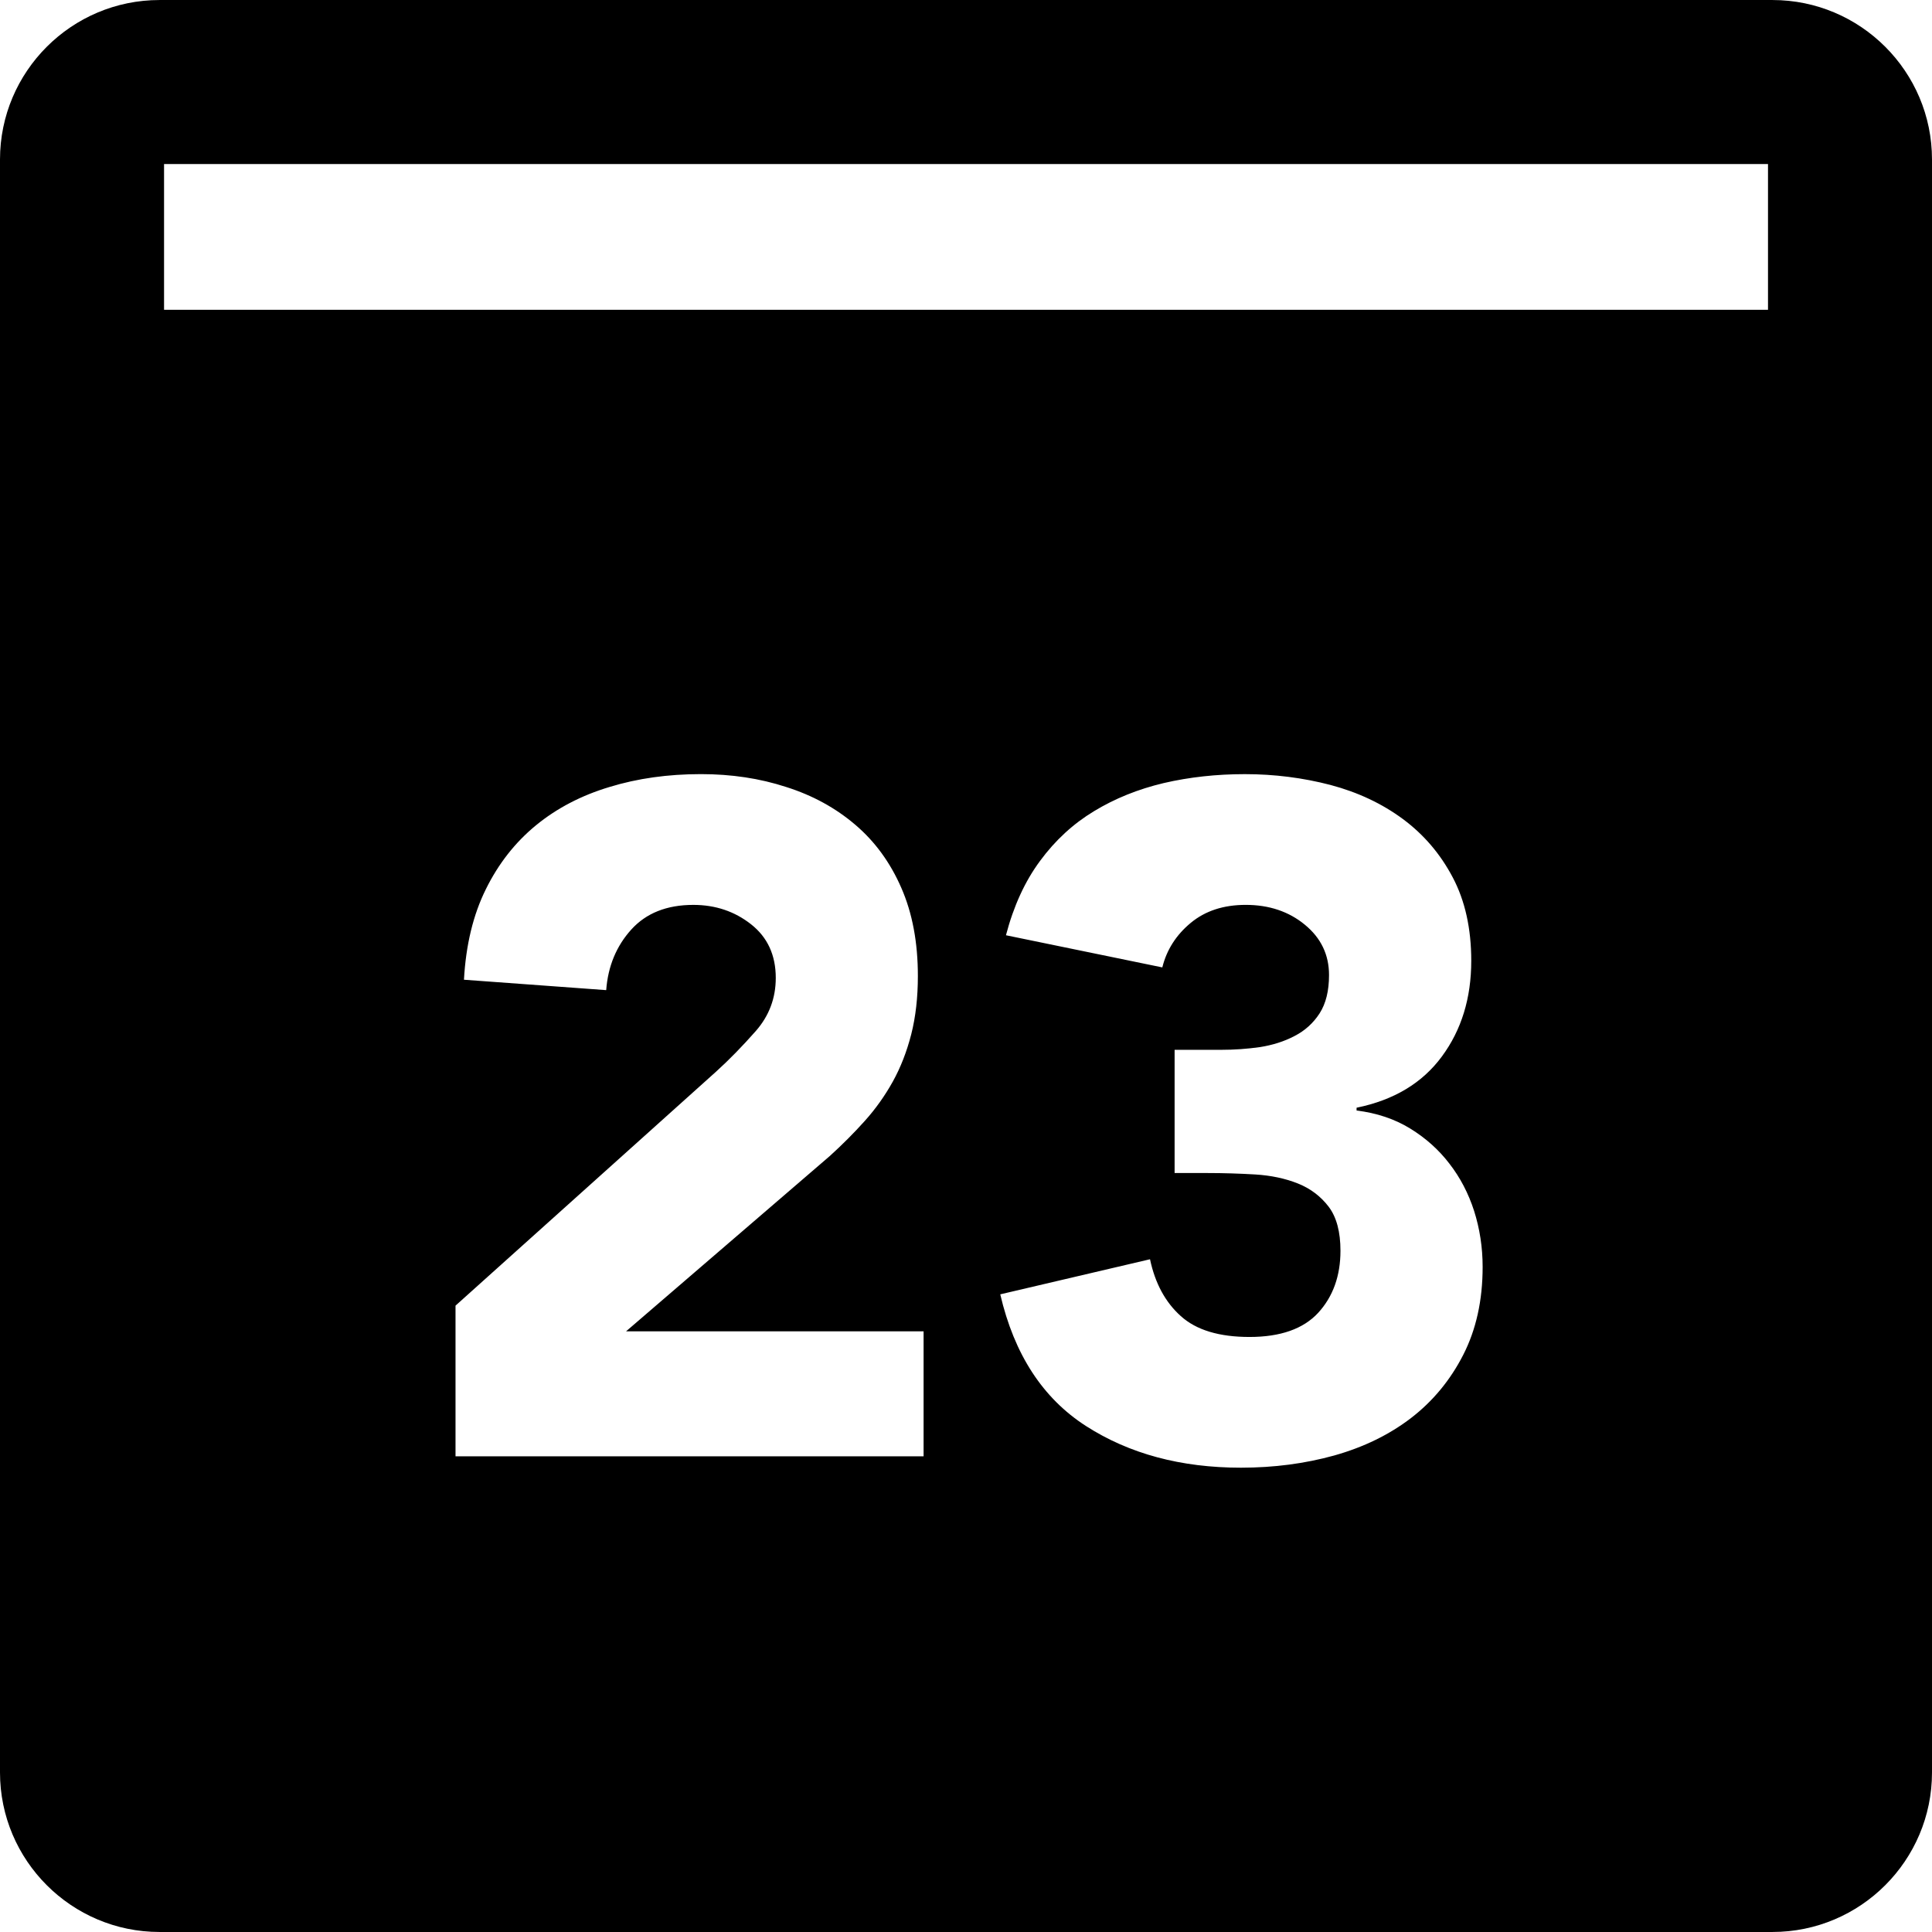
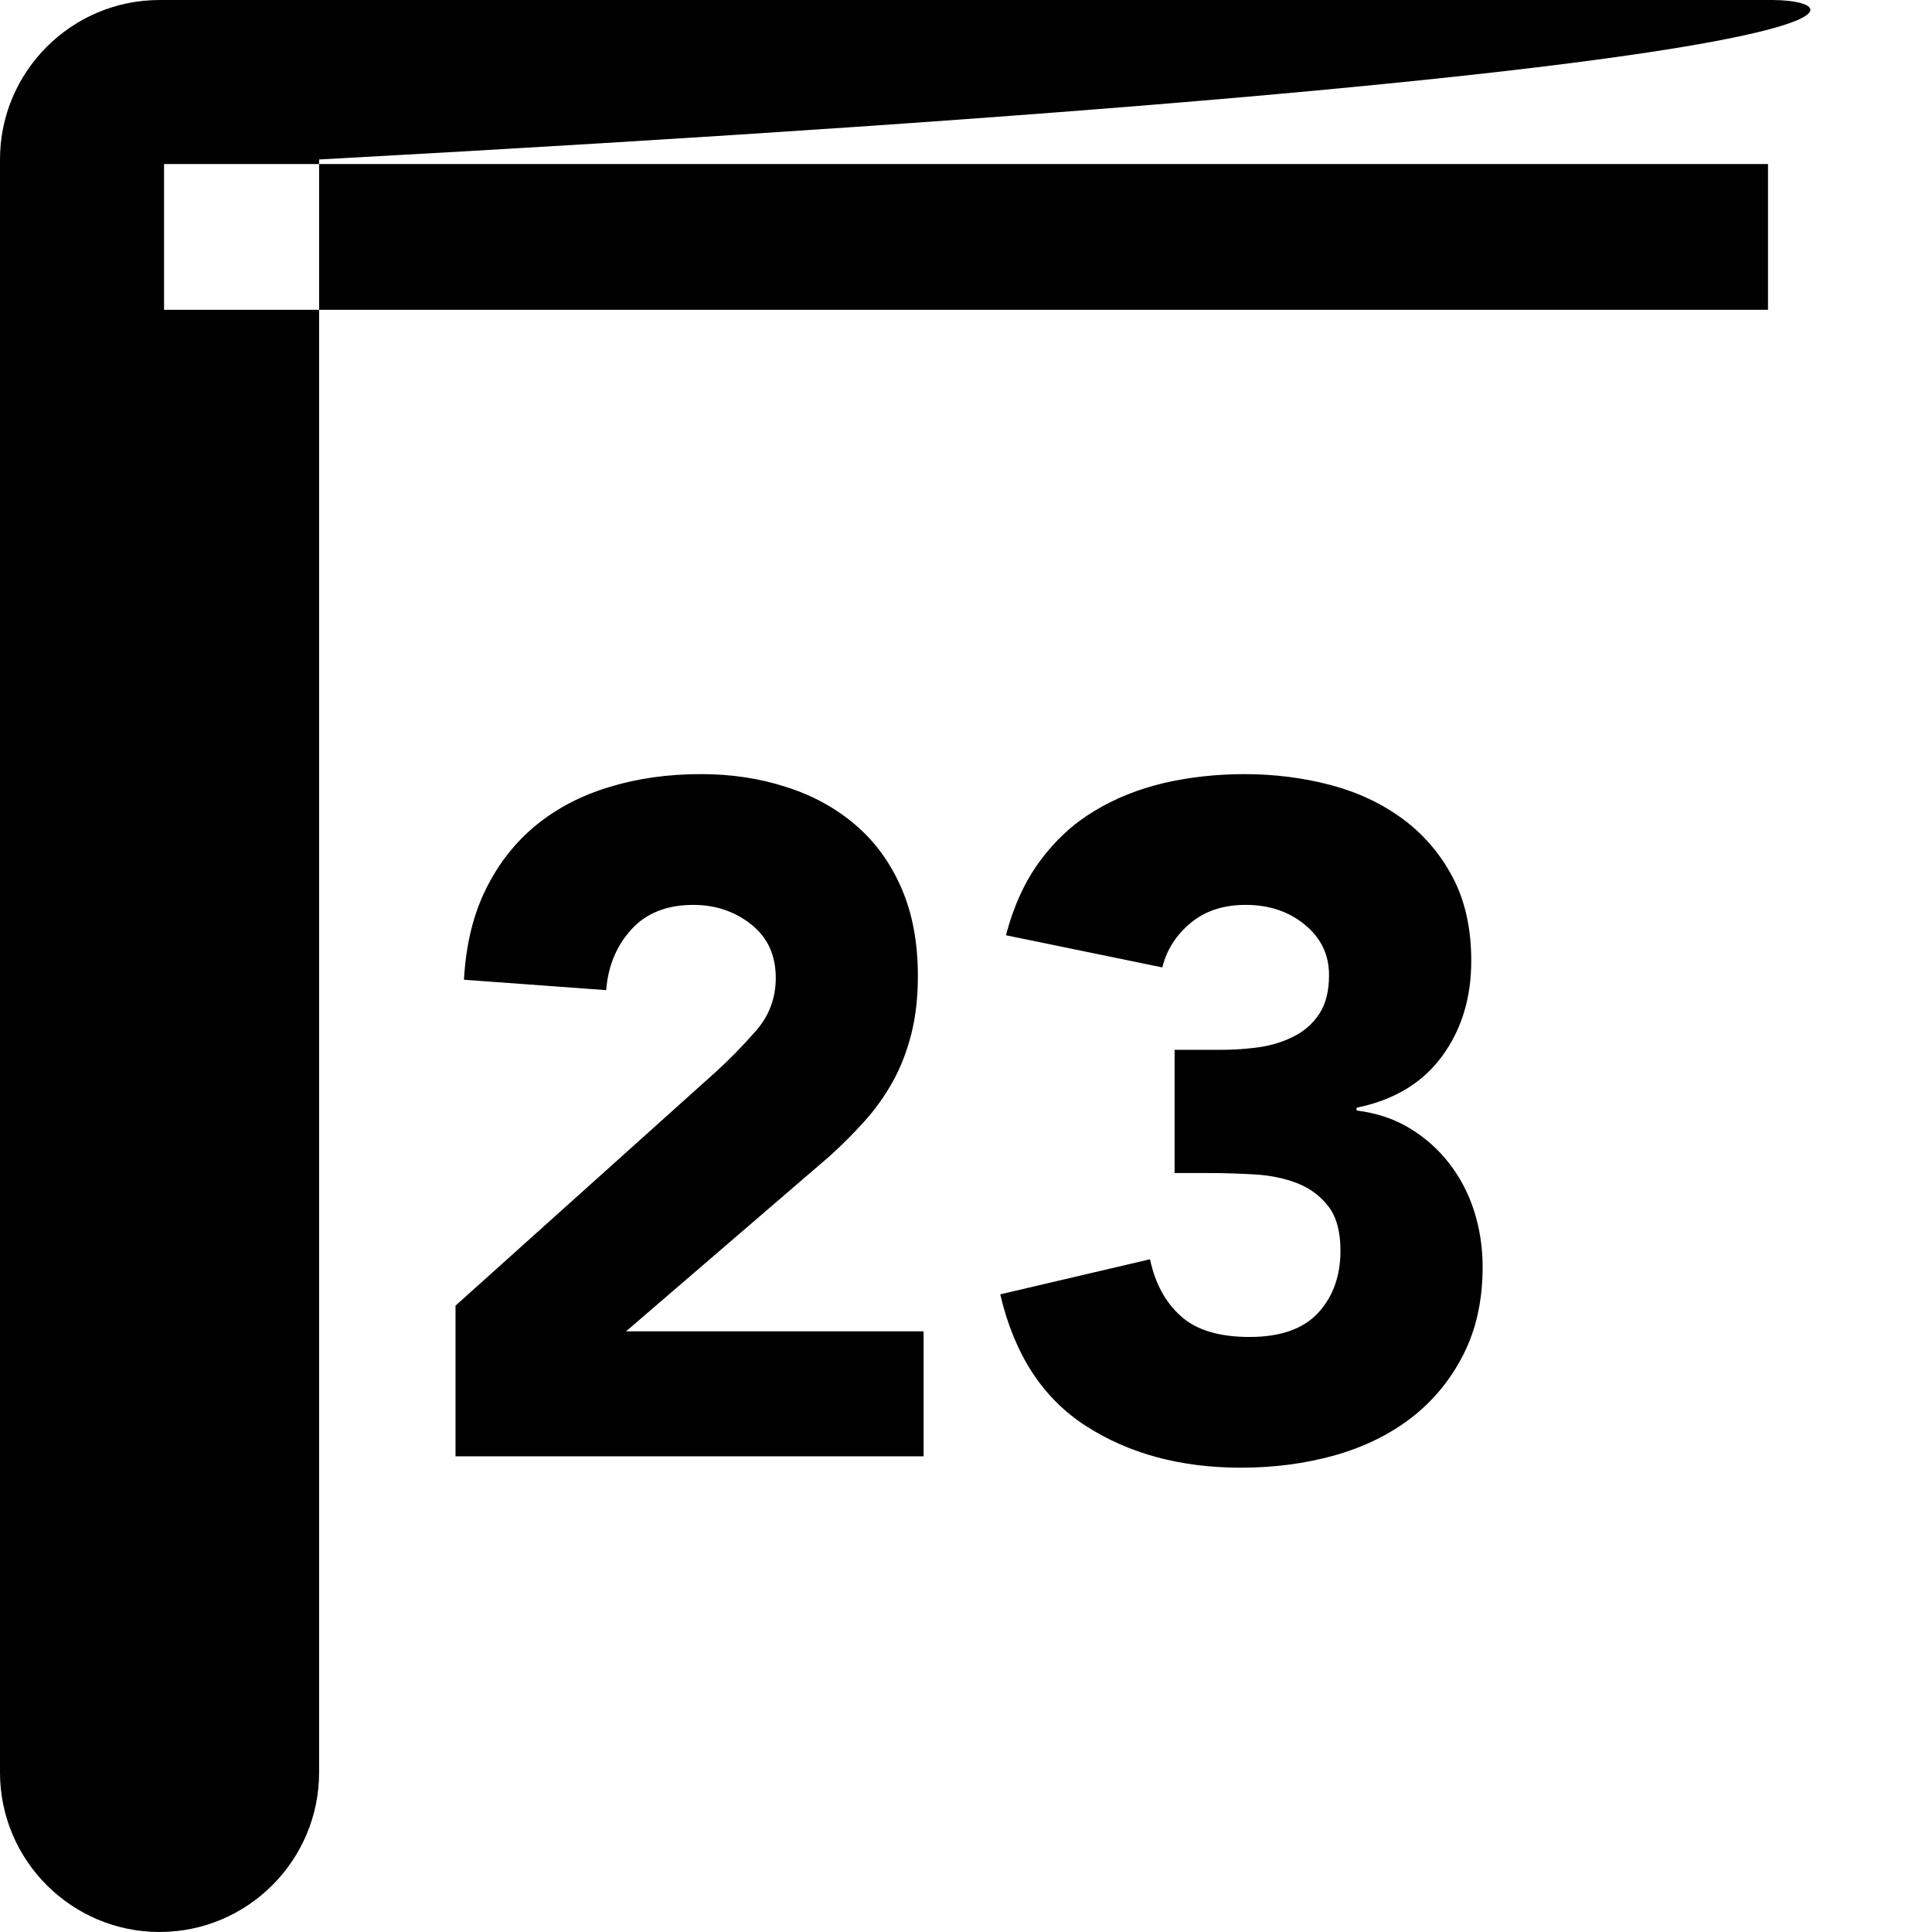
<svg xmlns="http://www.w3.org/2000/svg" fill="#000000" version="1.1" id="Capa_1" width="800px" height="800px" viewBox="0 0 325.052 325.052" xml:space="preserve">
  <g>
-     <path d="M298.21,0.003H26.845C12.04,0.003,0,12.037,0,26.833v271.38c0,14.796,12.04,26.836,26.845,26.836H298.21   c14.808,0,26.842-12.04,26.842-26.836V26.833C325.052,12.037,313.018,0.003,298.21,0.003z M155.38,245.022H76.639v-25.352   l43.835-39.367c2.23-2.019,4.458-4.307,6.695-6.846c2.239-2.564,3.351-5.525,3.351-8.933c0-3.825-1.387-6.833-4.149-9.01   c-2.769-2.183-6.008-3.27-9.722-3.27c-4.465,0-7.944,1.39-10.439,4.149c-2.498,2.762-3.918,6.161-4.218,10.193l-23.932-1.75   c0.324-5.834,1.543-10.914,3.678-15.219c2.12-4.309,4.942-7.899,8.449-10.773c3.498-2.864,7.623-5.017,12.358-6.437   c4.729-1.45,9.851-2.165,15.384-2.165c5.104,0,9.875,0.708,14.339,2.165c4.471,1.414,8.338,3.542,11.641,6.365   c3.303,2.81,5.878,6.35,7.728,10.592c1.871,4.264,2.792,9.199,2.792,14.832c0,3.627-0.37,6.875-1.114,9.812   c-0.75,2.925-1.783,5.585-3.11,7.975c-1.327,2.384-2.903,4.6-4.705,6.605c-1.813,2.023-3.768,3.981-5.891,5.909l-34.278,29.495   h50.059v21.028H155.38z M246.173,227.97c-2.174,4.251-5.104,7.781-8.767,10.604c-3.663,2.811-7.975,4.912-12.923,6.306   c-4.936,1.369-10.16,2.054-15.696,2.054c-10.101,0-18.783-2.33-26.061-7.002c-7.29-4.684-12.088-12.069-14.436-22.164l25.195-5.902   c0.854,4.041,2.576,7.229,5.177,9.56c2.605,2.354,6.461,3.513,11.565,3.513c5.199,0,9.055-1.357,11.553-4.064   c2.486-2.715,3.747-6.197,3.747-10.438c0-3.188-0.661-5.668-1.993-7.422c-1.334-1.741-3.051-3.05-5.183-3.902   c-2.132-0.847-4.521-1.352-7.176-1.514c-2.654-0.156-5.309-0.24-7.962-0.24h-5.591v-20.729h7.812c2.233,0,4.407-0.156,6.539-0.456   c2.119-0.337,4.06-0.937,5.812-1.861c1.747-0.889,3.171-2.174,4.233-3.819c1.057-1.651,1.585-3.783,1.585-6.446   c0-3.407-1.345-6.229-4.059-8.46c-2.702-2.231-6.029-3.345-9.956-3.345c-3.724,0-6.81,1.002-9.26,3.036   c-2.438,2.023-4.035,4.509-4.773,7.484l-26.308-5.41c1.285-4.896,3.188-9.07,5.747-12.52c2.546-3.456,5.578-6.248,9.085-8.362   c3.501-2.128,7.416-3.702,11.716-4.723c4.299-0.997,8.856-1.501,13.637-1.501c4.996,0,9.8,0.615,14.436,1.825   c4.611,1.226,8.683,3.149,12.184,5.744c3.513,2.609,6.299,5.878,8.364,9.803c2.084,3.942,3.117,8.62,3.117,14.036   c0,6.28-1.651,11.638-4.942,16.093c-3.297,4.479-8.076,7.338-14.352,8.623v0.469c3.405,0.426,6.401,1.423,9.008,3.025   c2.605,1.598,4.815,3.567,6.604,5.909c1.813,2.33,3.207,4.996,4.162,7.962c0.942,2.973,1.435,6.125,1.435,9.398   C249.451,218.782,248.347,223.729,246.173,227.97z M297.46,52.122H27.601V27.601H297.46V52.122z" />
+     <path d="M298.21,0.003H26.845C12.04,0.003,0,12.037,0,26.833v271.38c0,14.796,12.04,26.836,26.845,26.836c14.808,0,26.842-12.04,26.842-26.836V26.833C325.052,12.037,313.018,0.003,298.21,0.003z M155.38,245.022H76.639v-25.352   l43.835-39.367c2.23-2.019,4.458-4.307,6.695-6.846c2.239-2.564,3.351-5.525,3.351-8.933c0-3.825-1.387-6.833-4.149-9.01   c-2.769-2.183-6.008-3.27-9.722-3.27c-4.465,0-7.944,1.39-10.439,4.149c-2.498,2.762-3.918,6.161-4.218,10.193l-23.932-1.75   c0.324-5.834,1.543-10.914,3.678-15.219c2.12-4.309,4.942-7.899,8.449-10.773c3.498-2.864,7.623-5.017,12.358-6.437   c4.729-1.45,9.851-2.165,15.384-2.165c5.104,0,9.875,0.708,14.339,2.165c4.471,1.414,8.338,3.542,11.641,6.365   c3.303,2.81,5.878,6.35,7.728,10.592c1.871,4.264,2.792,9.199,2.792,14.832c0,3.627-0.37,6.875-1.114,9.812   c-0.75,2.925-1.783,5.585-3.11,7.975c-1.327,2.384-2.903,4.6-4.705,6.605c-1.813,2.023-3.768,3.981-5.891,5.909l-34.278,29.495   h50.059v21.028H155.38z M246.173,227.97c-2.174,4.251-5.104,7.781-8.767,10.604c-3.663,2.811-7.975,4.912-12.923,6.306   c-4.936,1.369-10.16,2.054-15.696,2.054c-10.101,0-18.783-2.33-26.061-7.002c-7.29-4.684-12.088-12.069-14.436-22.164l25.195-5.902   c0.854,4.041,2.576,7.229,5.177,9.56c2.605,2.354,6.461,3.513,11.565,3.513c5.199,0,9.055-1.357,11.553-4.064   c2.486-2.715,3.747-6.197,3.747-10.438c0-3.188-0.661-5.668-1.993-7.422c-1.334-1.741-3.051-3.05-5.183-3.902   c-2.132-0.847-4.521-1.352-7.176-1.514c-2.654-0.156-5.309-0.24-7.962-0.24h-5.591v-20.729h7.812c2.233,0,4.407-0.156,6.539-0.456   c2.119-0.337,4.06-0.937,5.812-1.861c1.747-0.889,3.171-2.174,4.233-3.819c1.057-1.651,1.585-3.783,1.585-6.446   c0-3.407-1.345-6.229-4.059-8.46c-2.702-2.231-6.029-3.345-9.956-3.345c-3.724,0-6.81,1.002-9.26,3.036   c-2.438,2.023-4.035,4.509-4.773,7.484l-26.308-5.41c1.285-4.896,3.188-9.07,5.747-12.52c2.546-3.456,5.578-6.248,9.085-8.362   c3.501-2.128,7.416-3.702,11.716-4.723c4.299-0.997,8.856-1.501,13.637-1.501c4.996,0,9.8,0.615,14.436,1.825   c4.611,1.226,8.683,3.149,12.184,5.744c3.513,2.609,6.299,5.878,8.364,9.803c2.084,3.942,3.117,8.62,3.117,14.036   c0,6.28-1.651,11.638-4.942,16.093c-3.297,4.479-8.076,7.338-14.352,8.623v0.469c3.405,0.426,6.401,1.423,9.008,3.025   c2.605,1.598,4.815,3.567,6.604,5.909c1.813,2.33,3.207,4.996,4.162,7.962c0.942,2.973,1.435,6.125,1.435,9.398   C249.451,218.782,248.347,223.729,246.173,227.97z M297.46,52.122H27.601V27.601H297.46V52.122z" />
  </g>
</svg>